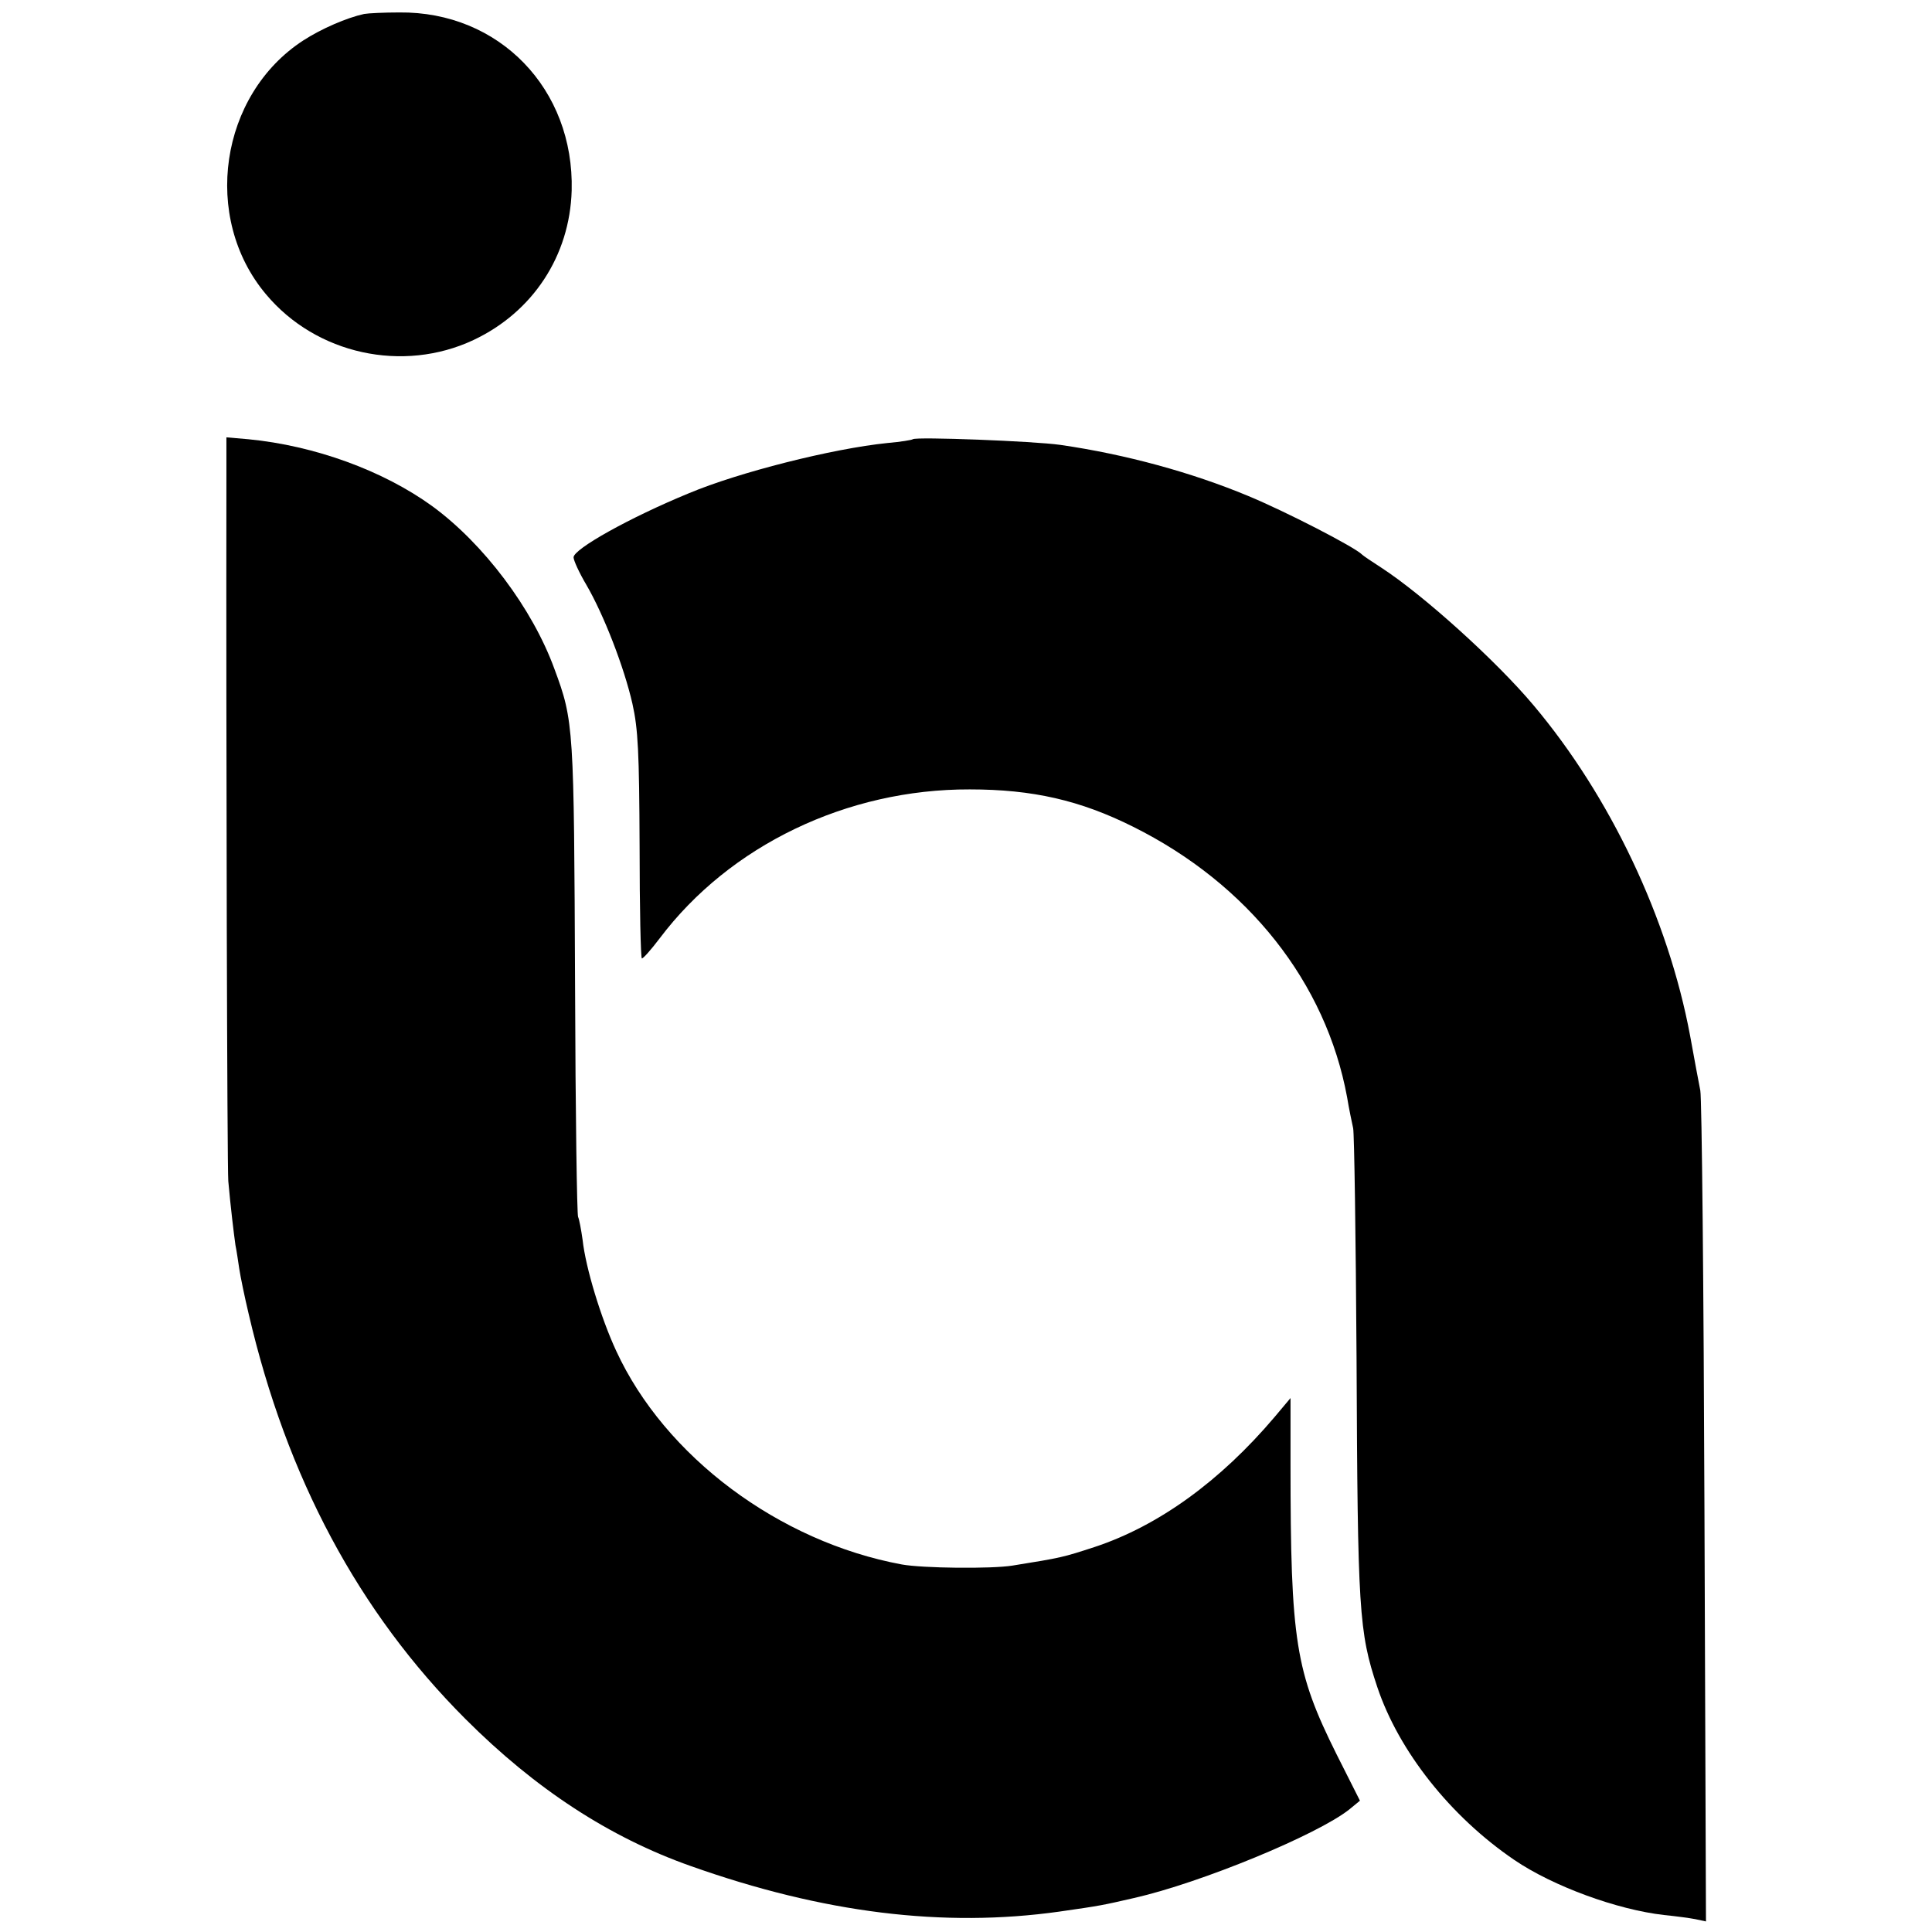
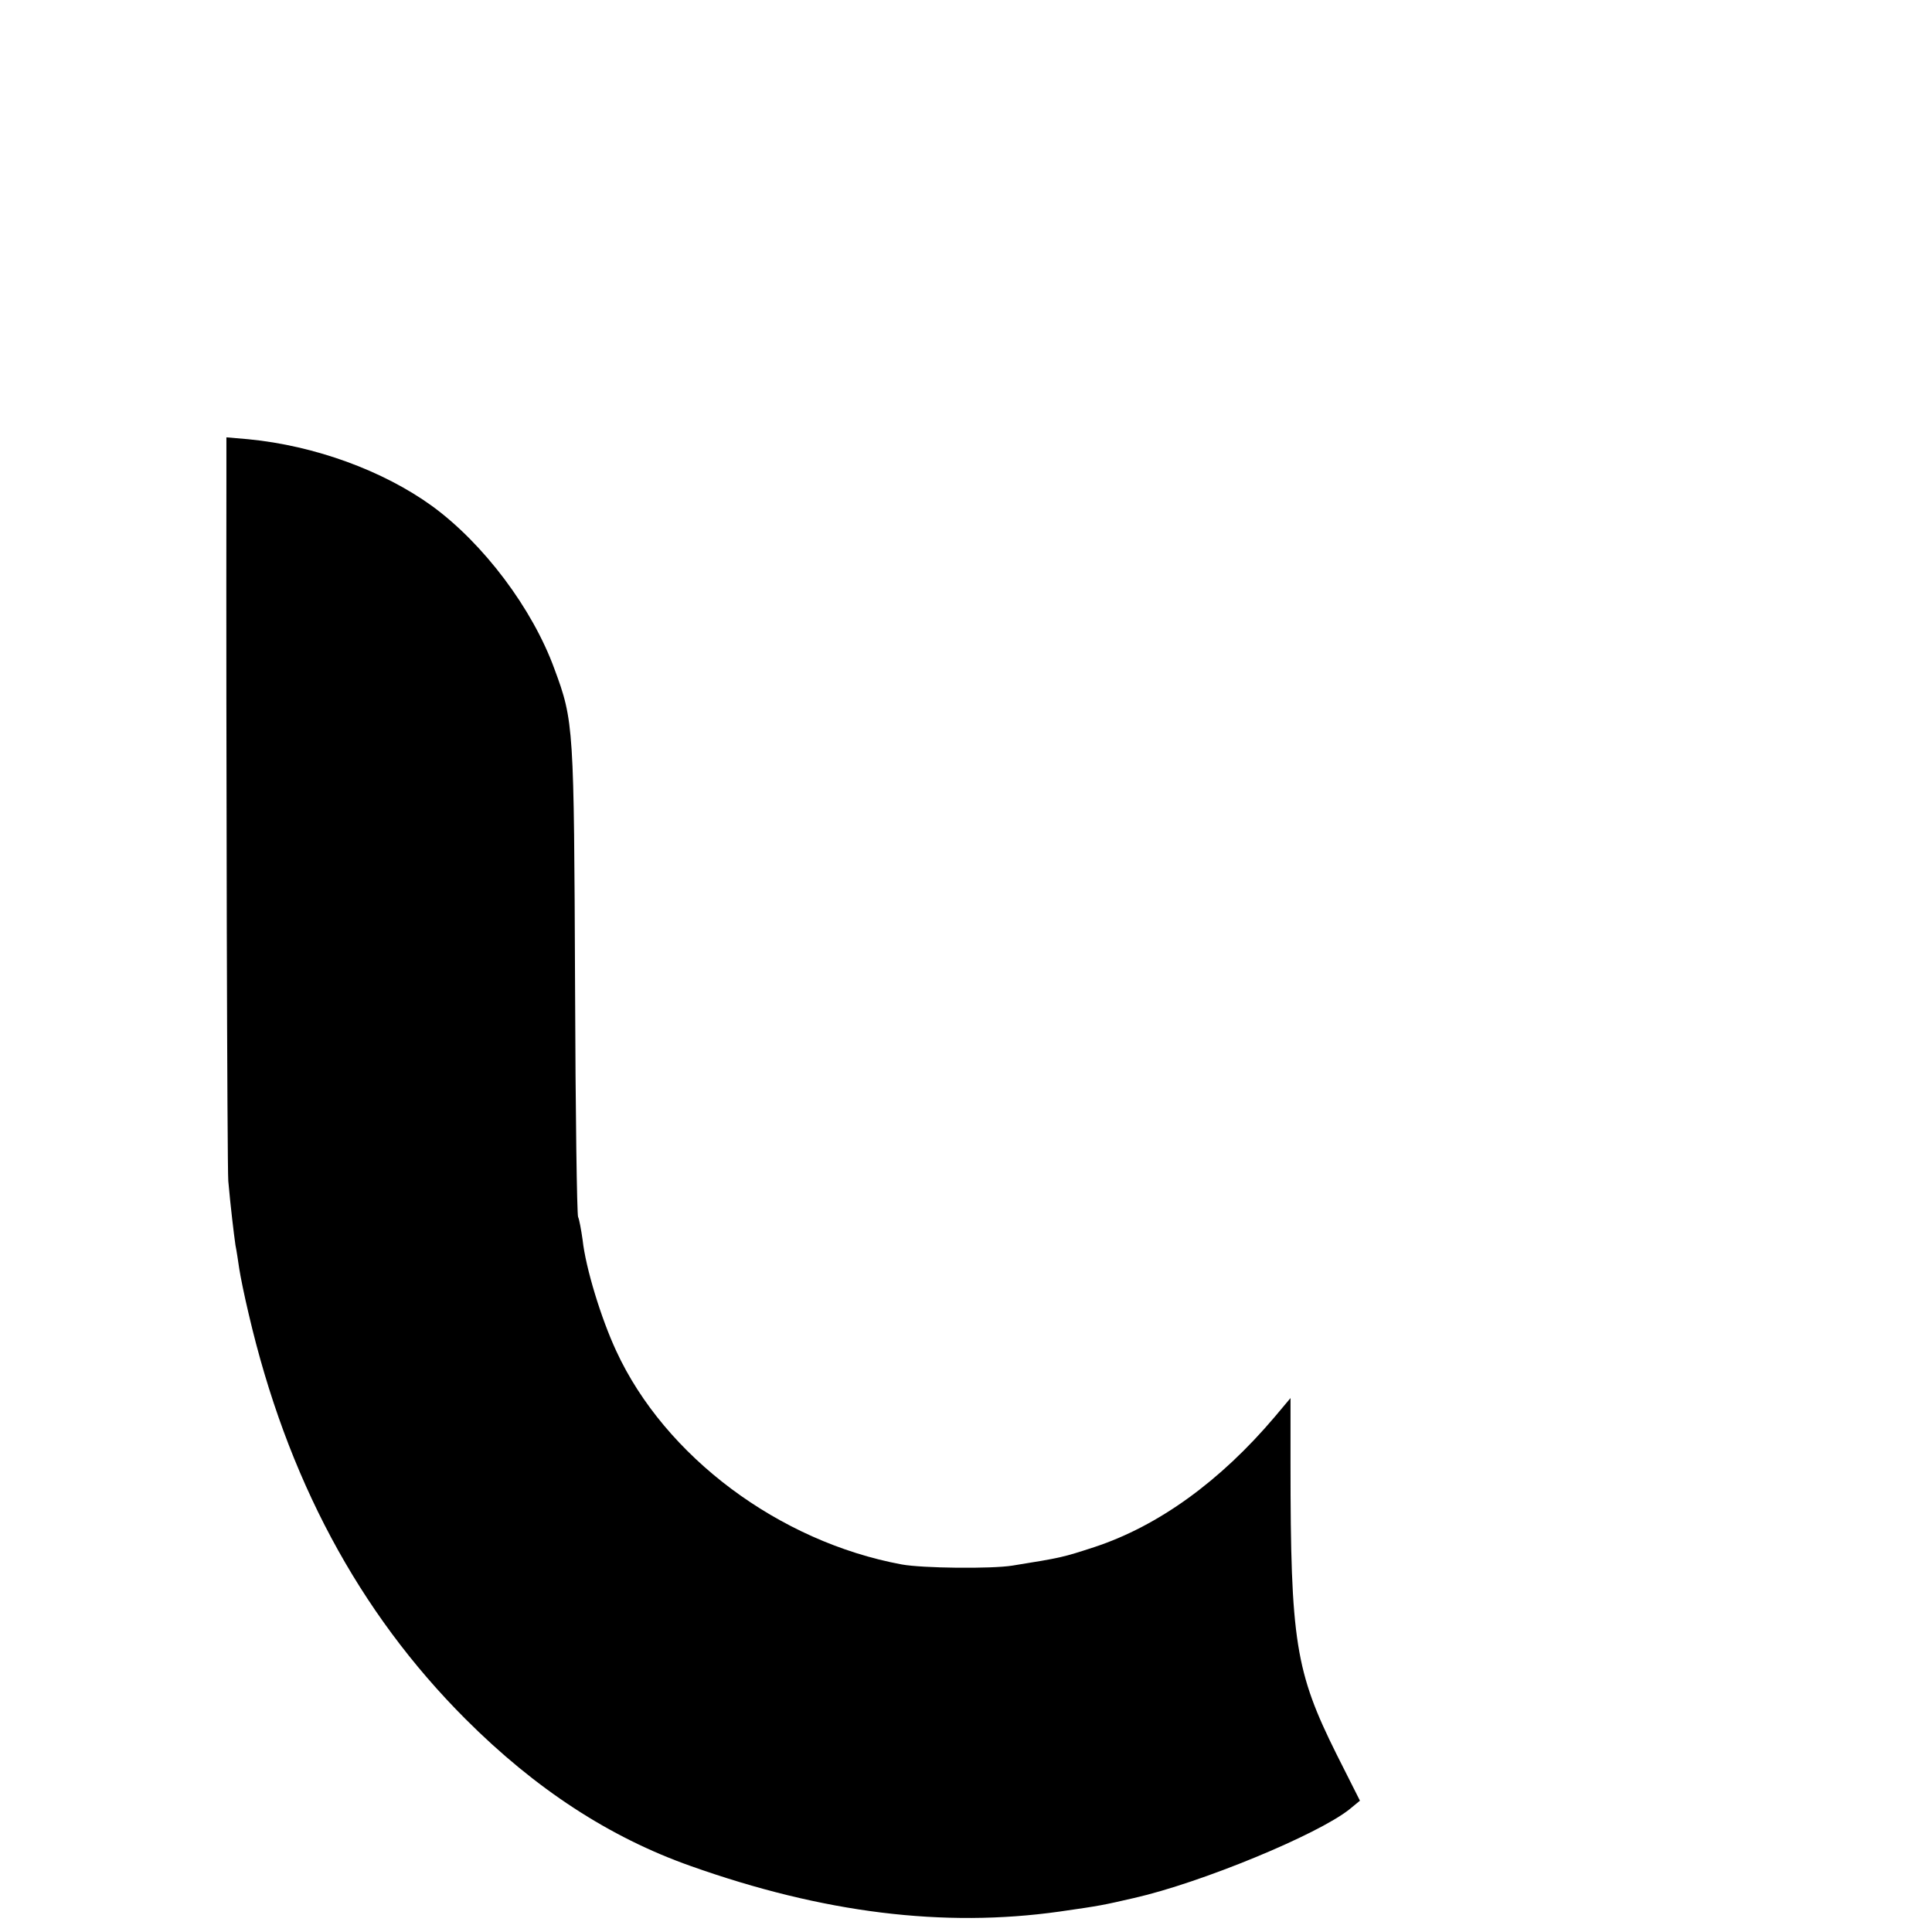
<svg xmlns="http://www.w3.org/2000/svg" version="1.0" width="512pt" height="512pt" viewBox="0 0 512 512" preserveAspectRatio="xMidYMid meet">
  <g transform="translate(0,512) scale(0.1,-0.1)" fill="#000000" stroke="none">
-     <path d="M965 5083 c-46 -10 -113 -39 -161 -70 -222 -144 -270 -470 -99 -673 133 -159 363 -209 550 -121 157 74 255 223 260 396 7 269 -192 475 -457 472 -40 0 -82 -2 -93 -4z" />
    <path d="M600 3858 c-1 -726 2 -1833 5 -1868 6 -68 15 -142 19 -170 3 -14 7 -42 10 -62 3 -20 14 -74 25 -120 101 -434 291 -790 575 -1074 185 -185 381 -313 596 -389 352 -125 671 -164 977 -121 112 16 115 17 198 36 177 40 487 168 571 235 l28 23 -62 123 c-109 219 -122 299 -122 770 l0 174 -42 -50 c-144 -170 -308 -289 -478 -345 -83 -27 -86 -28 -217 -49 -56 -9 -238 -7 -293 3 -325 60 -628 286 -757 566 -40 86 -81 220 -89 294 -4 28 -9 55 -12 61 -3 5 -7 278 -8 608 -3 693 -3 705 -55 845 -58 159 -187 331 -324 431 -130 94 -311 160 -487 177 l-58 5 0 -103z" />
-     <path d="M2419 3956 c-2 -2 -32 -7 -67 -10 -147 -15 -395 -78 -526 -133 -158 -65 -306 -148 -306 -170 0 -8 15 -41 34 -73 46 -79 100 -218 122 -315 15 -67 18 -128 19 -377 0 -164 3 -298 6 -298 4 0 25 24 47 53 186 247 497 396 822 395 167 0 293 -29 433 -99 305 -152 511 -413 567 -717 5 -31 13 -68 16 -82 3 -14 7 -288 9 -610 3 -670 6 -724 55 -871 57 -170 194 -343 363 -458 103 -70 273 -132 397 -146 30 -3 68 -8 83 -11 l28 -6 -4 1084 c-2 595 -7 1099 -11 1118 -4 19 -16 85 -27 145 -58 311 -212 635 -415 876 -99 118 -293 293 -404 365 -25 16 -47 31 -50 34 -19 20 -206 116 -303 156 -149 62 -324 110 -497 135 -70 10 -383 22 -391 15z" />
  </g>
</svg>